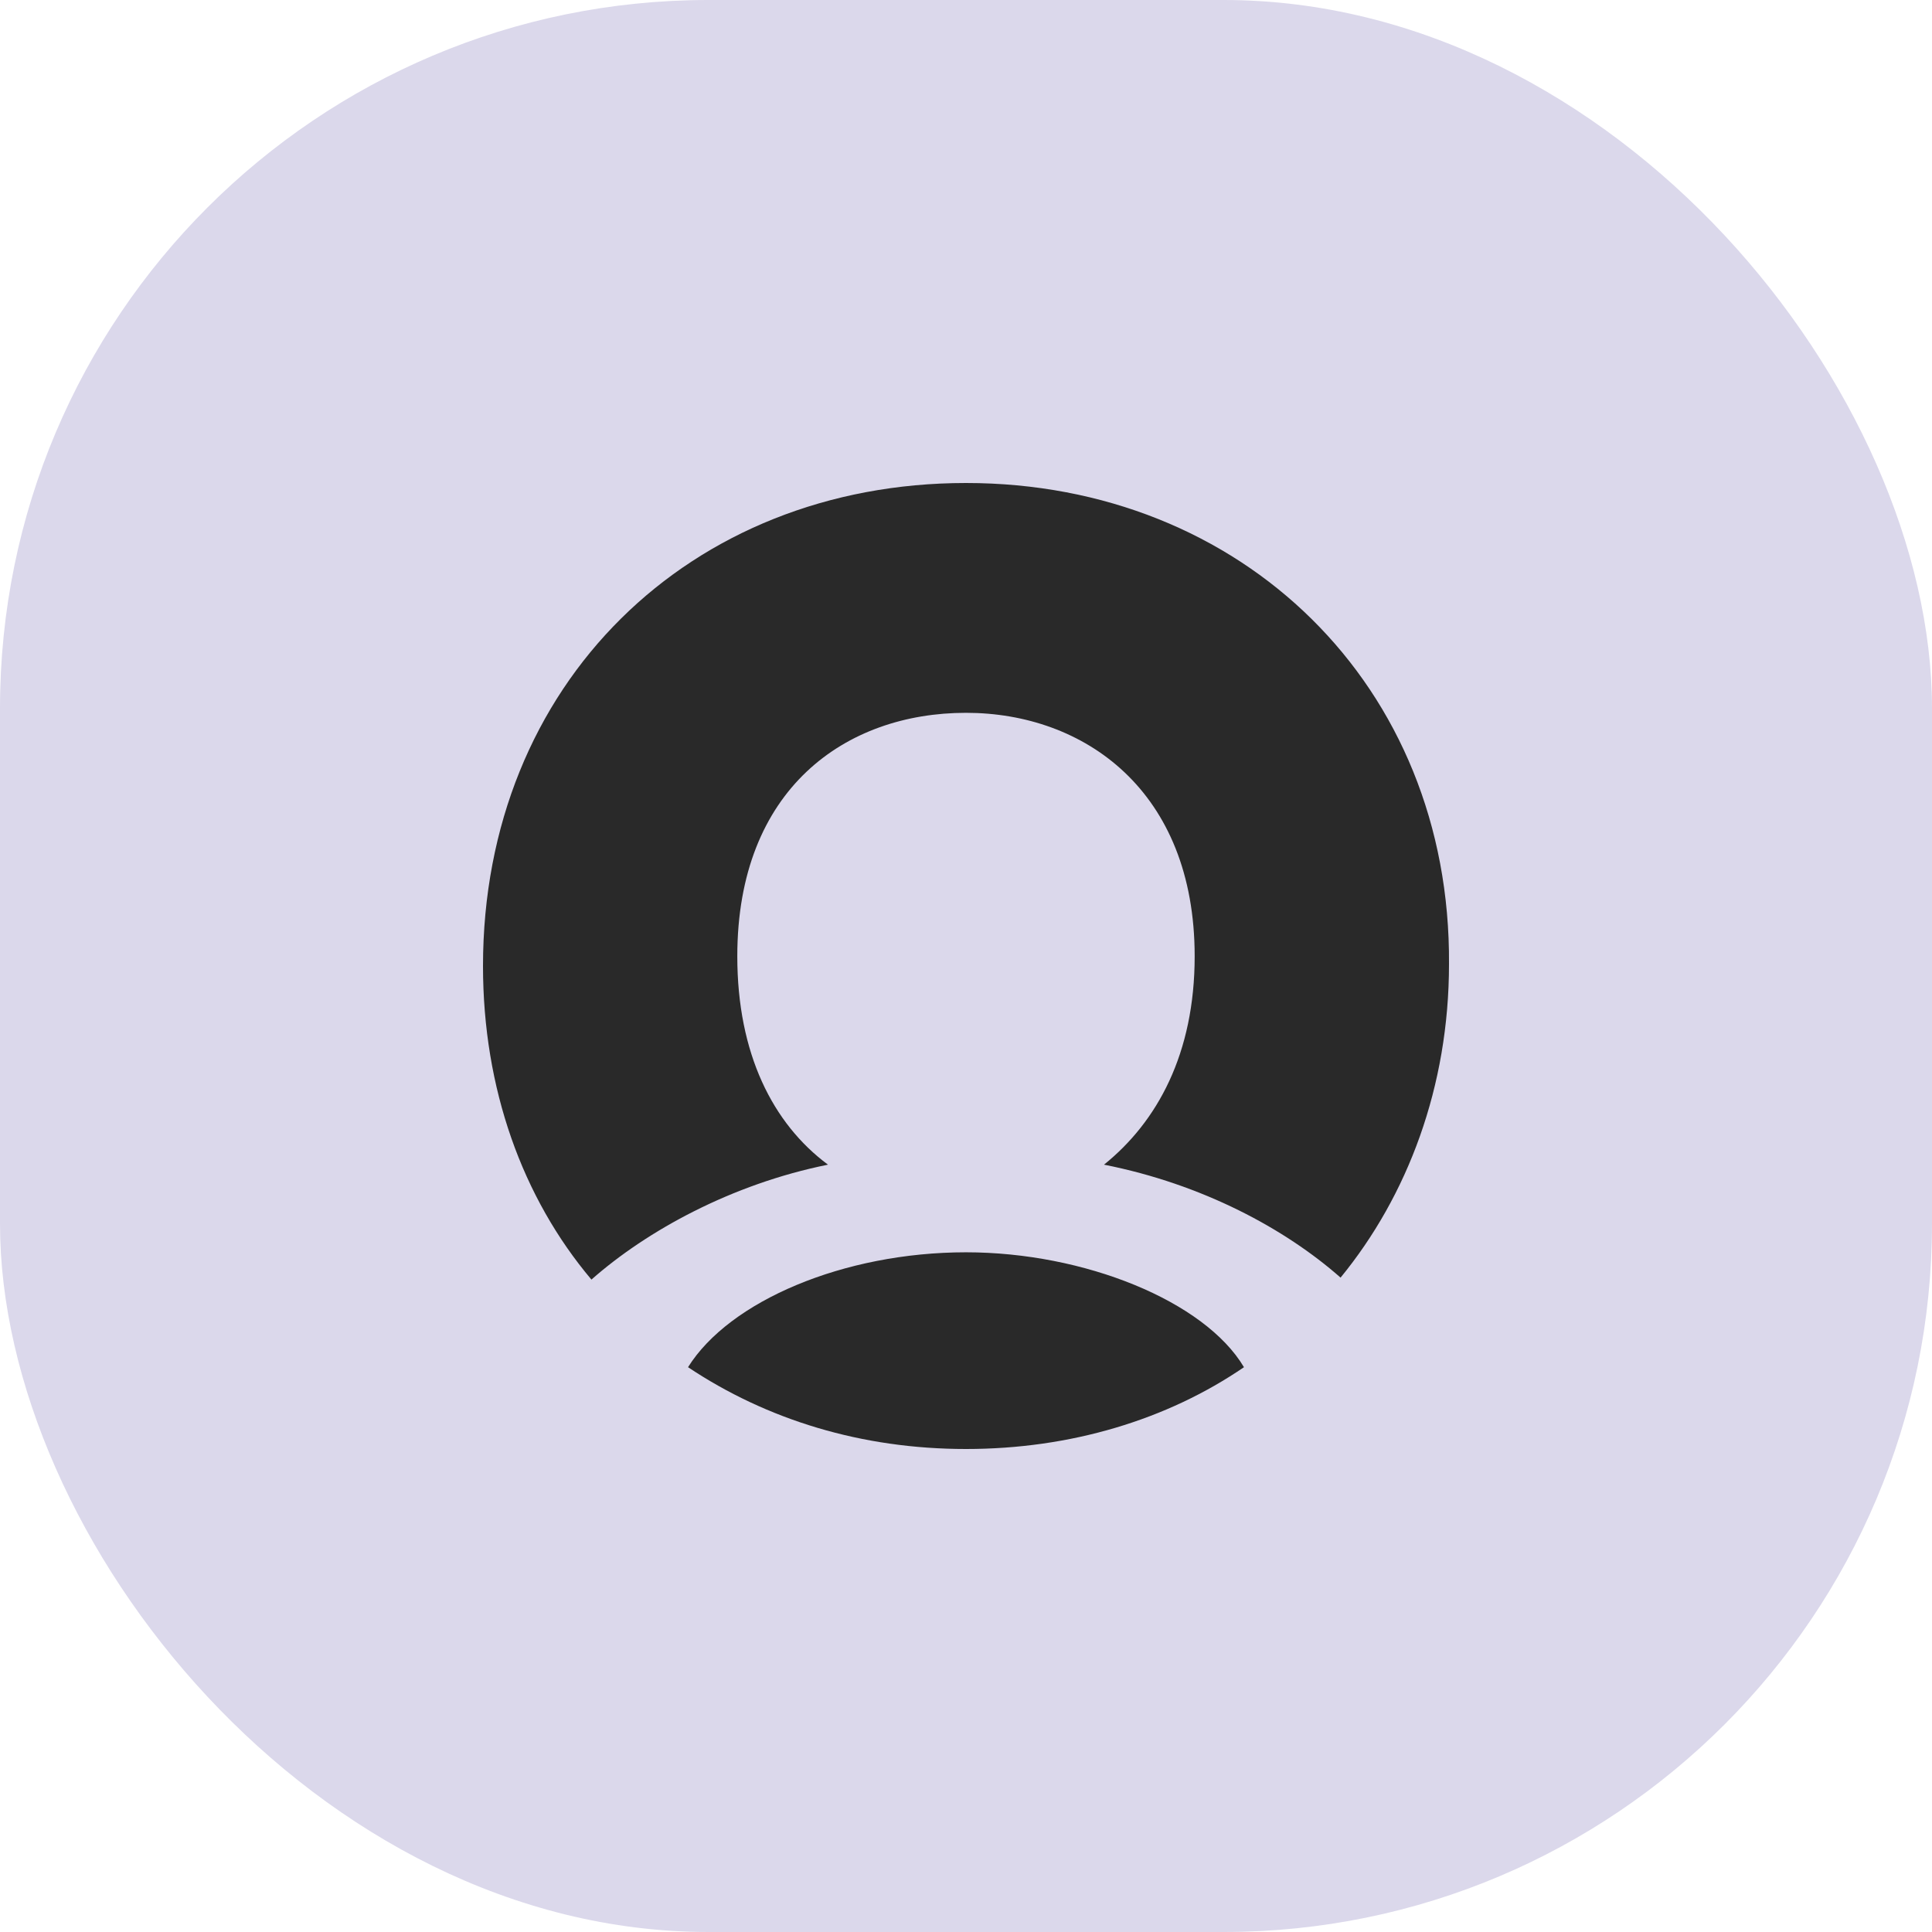
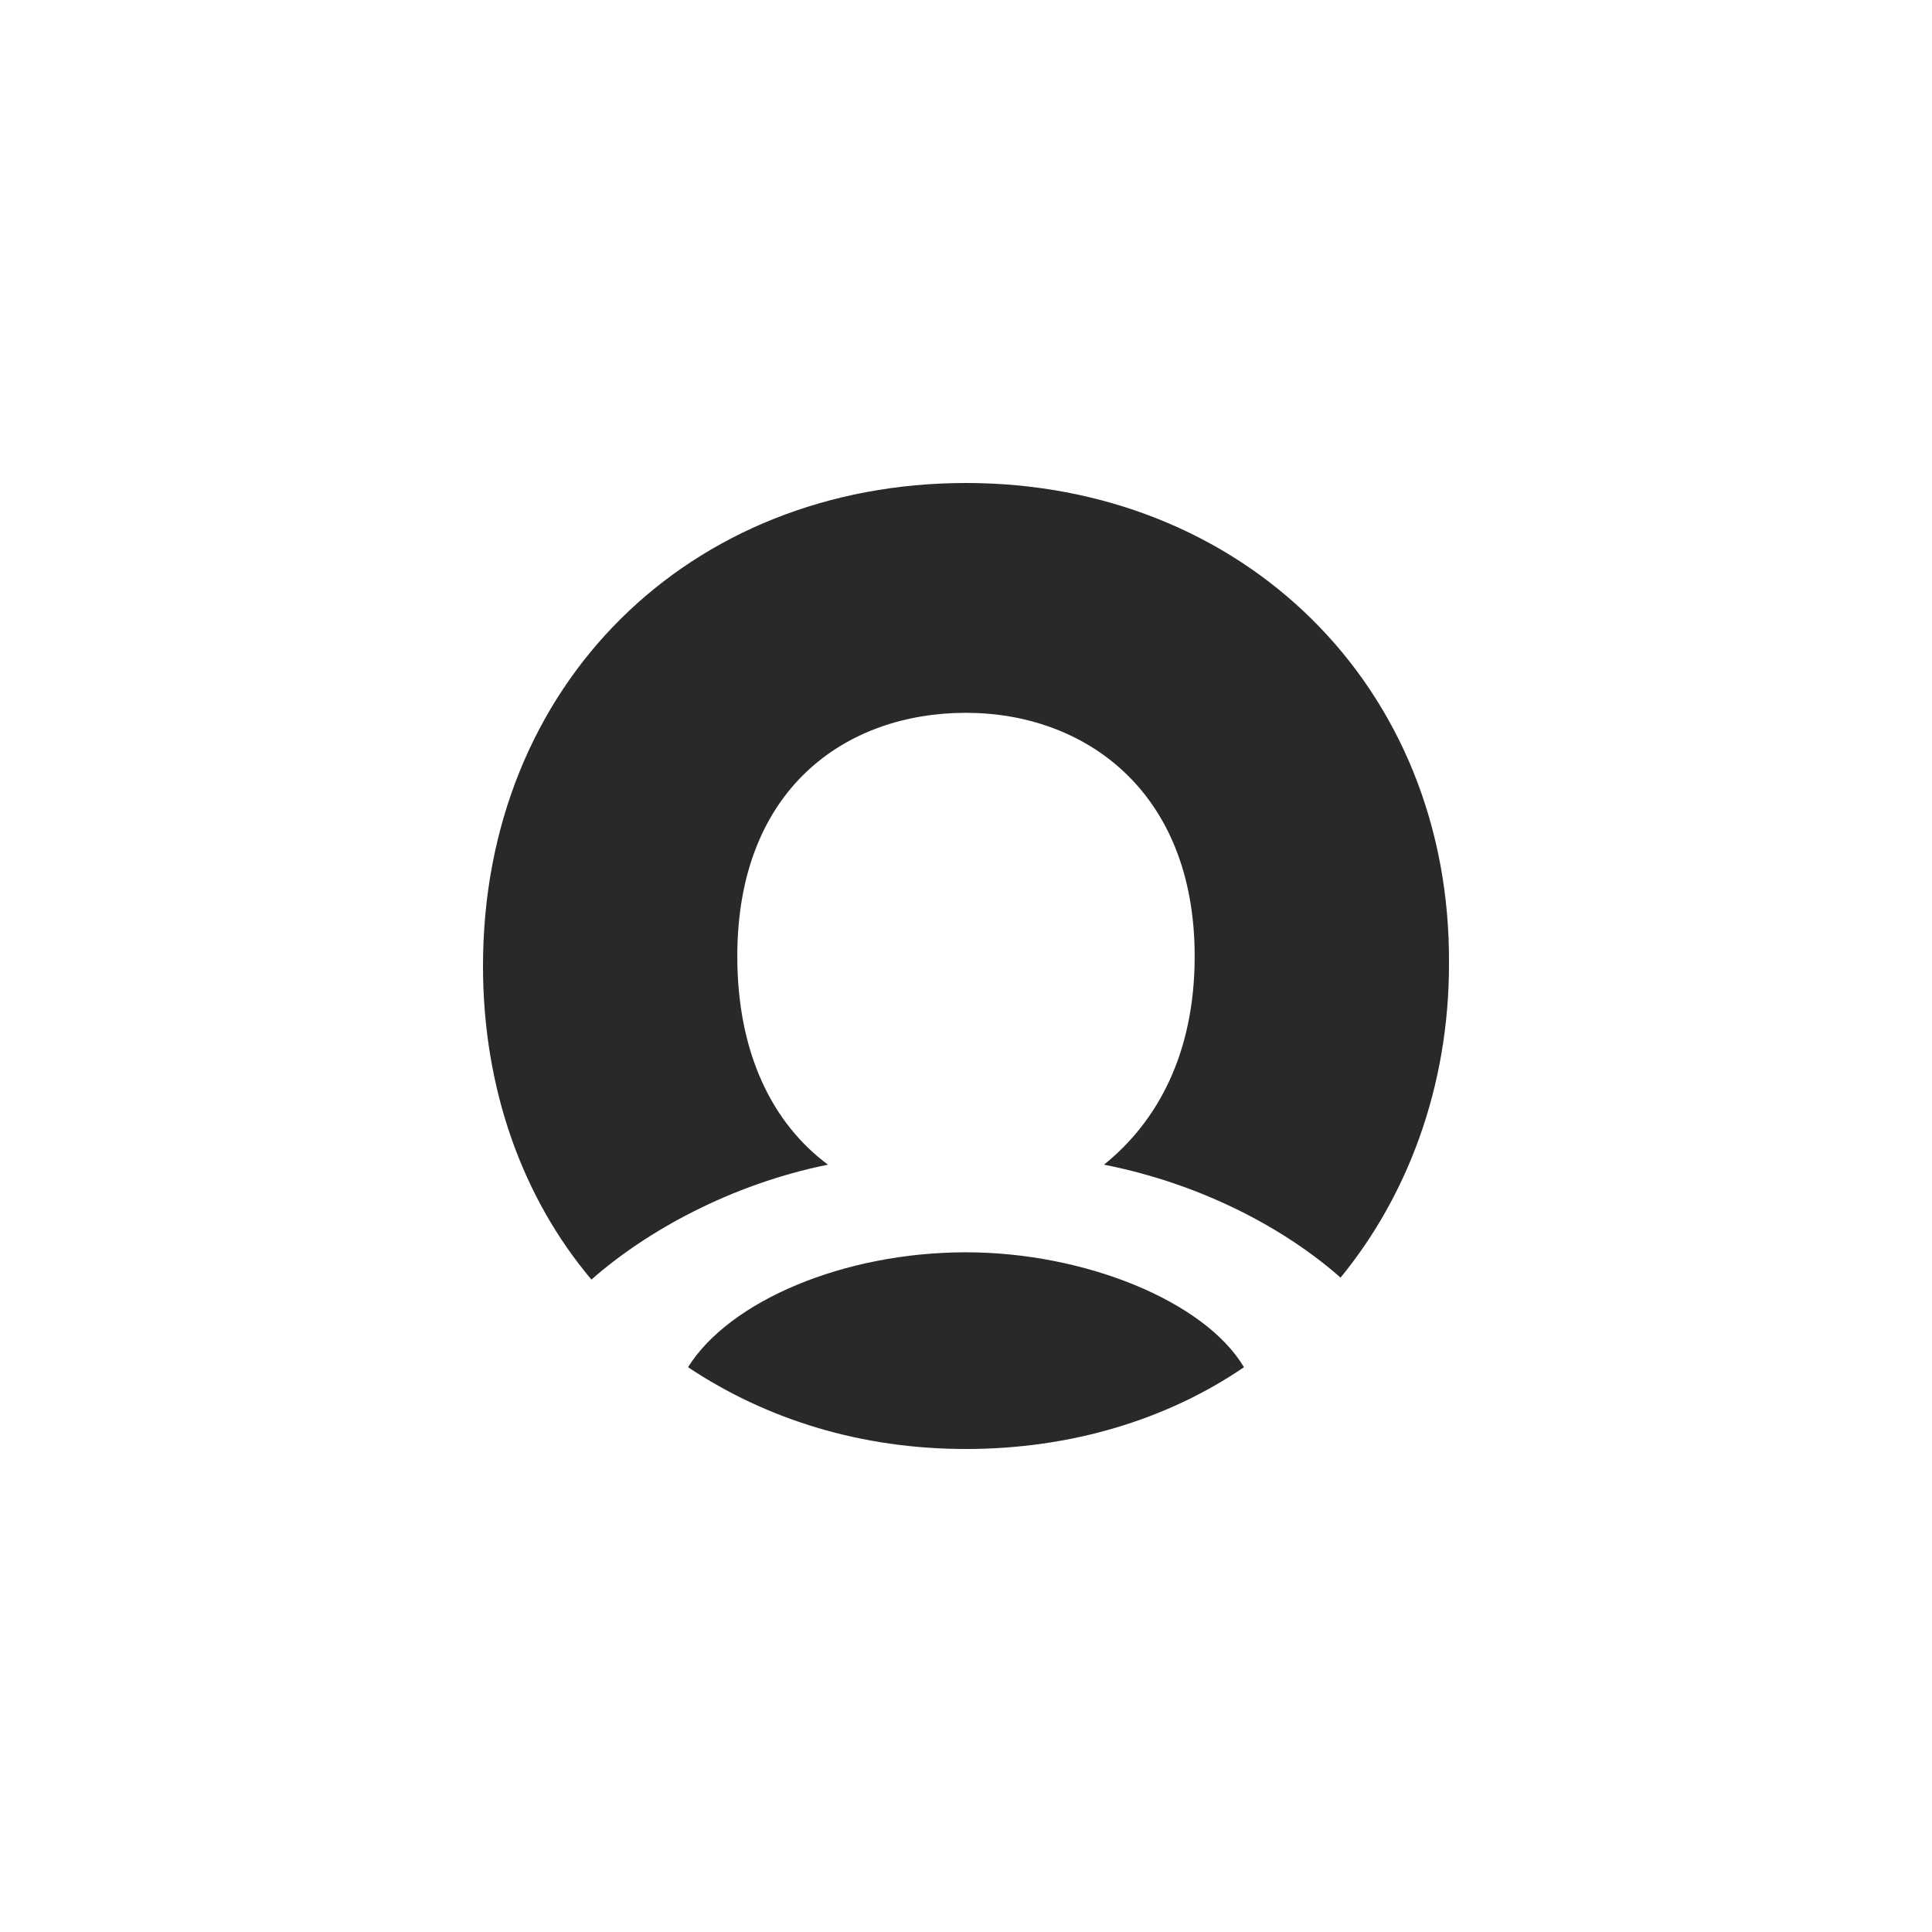
<svg xmlns="http://www.w3.org/2000/svg" width="64" height="64" viewBox="0 0 64 64" fill="none">
-   <rect width="64" height="64" rx="23.467" fill="#DBD8EB" />
  <path fill-rule="evenodd" clip-rule="evenodd" d="M16 32C16 22.645 22.857 16 32 16C41.143 16 48.065 22.71 48 31.936C48 36 46.628 39.613 44.408 42.323C42.579 40.71 39.837 39.226 36.571 38.581C38.335 37.162 39.575 34.904 39.575 31.678C39.575 26.194 35.918 23.613 32 23.613C28.016 23.613 24.424 26.129 24.424 31.678C24.424 34.904 25.6 37.226 27.428 38.581C24.229 39.226 21.42 40.775 19.592 42.388C17.306 39.678 16 36.065 16 32ZM22.792 45.29C24.163 43.097 27.951 41.484 32 41.484C35.918 41.484 39.902 43.097 41.208 45.29C38.661 47.032 35.461 48 32 48C28.539 48 25.404 47.032 22.792 45.29Z" fill="#292929" />
</svg>